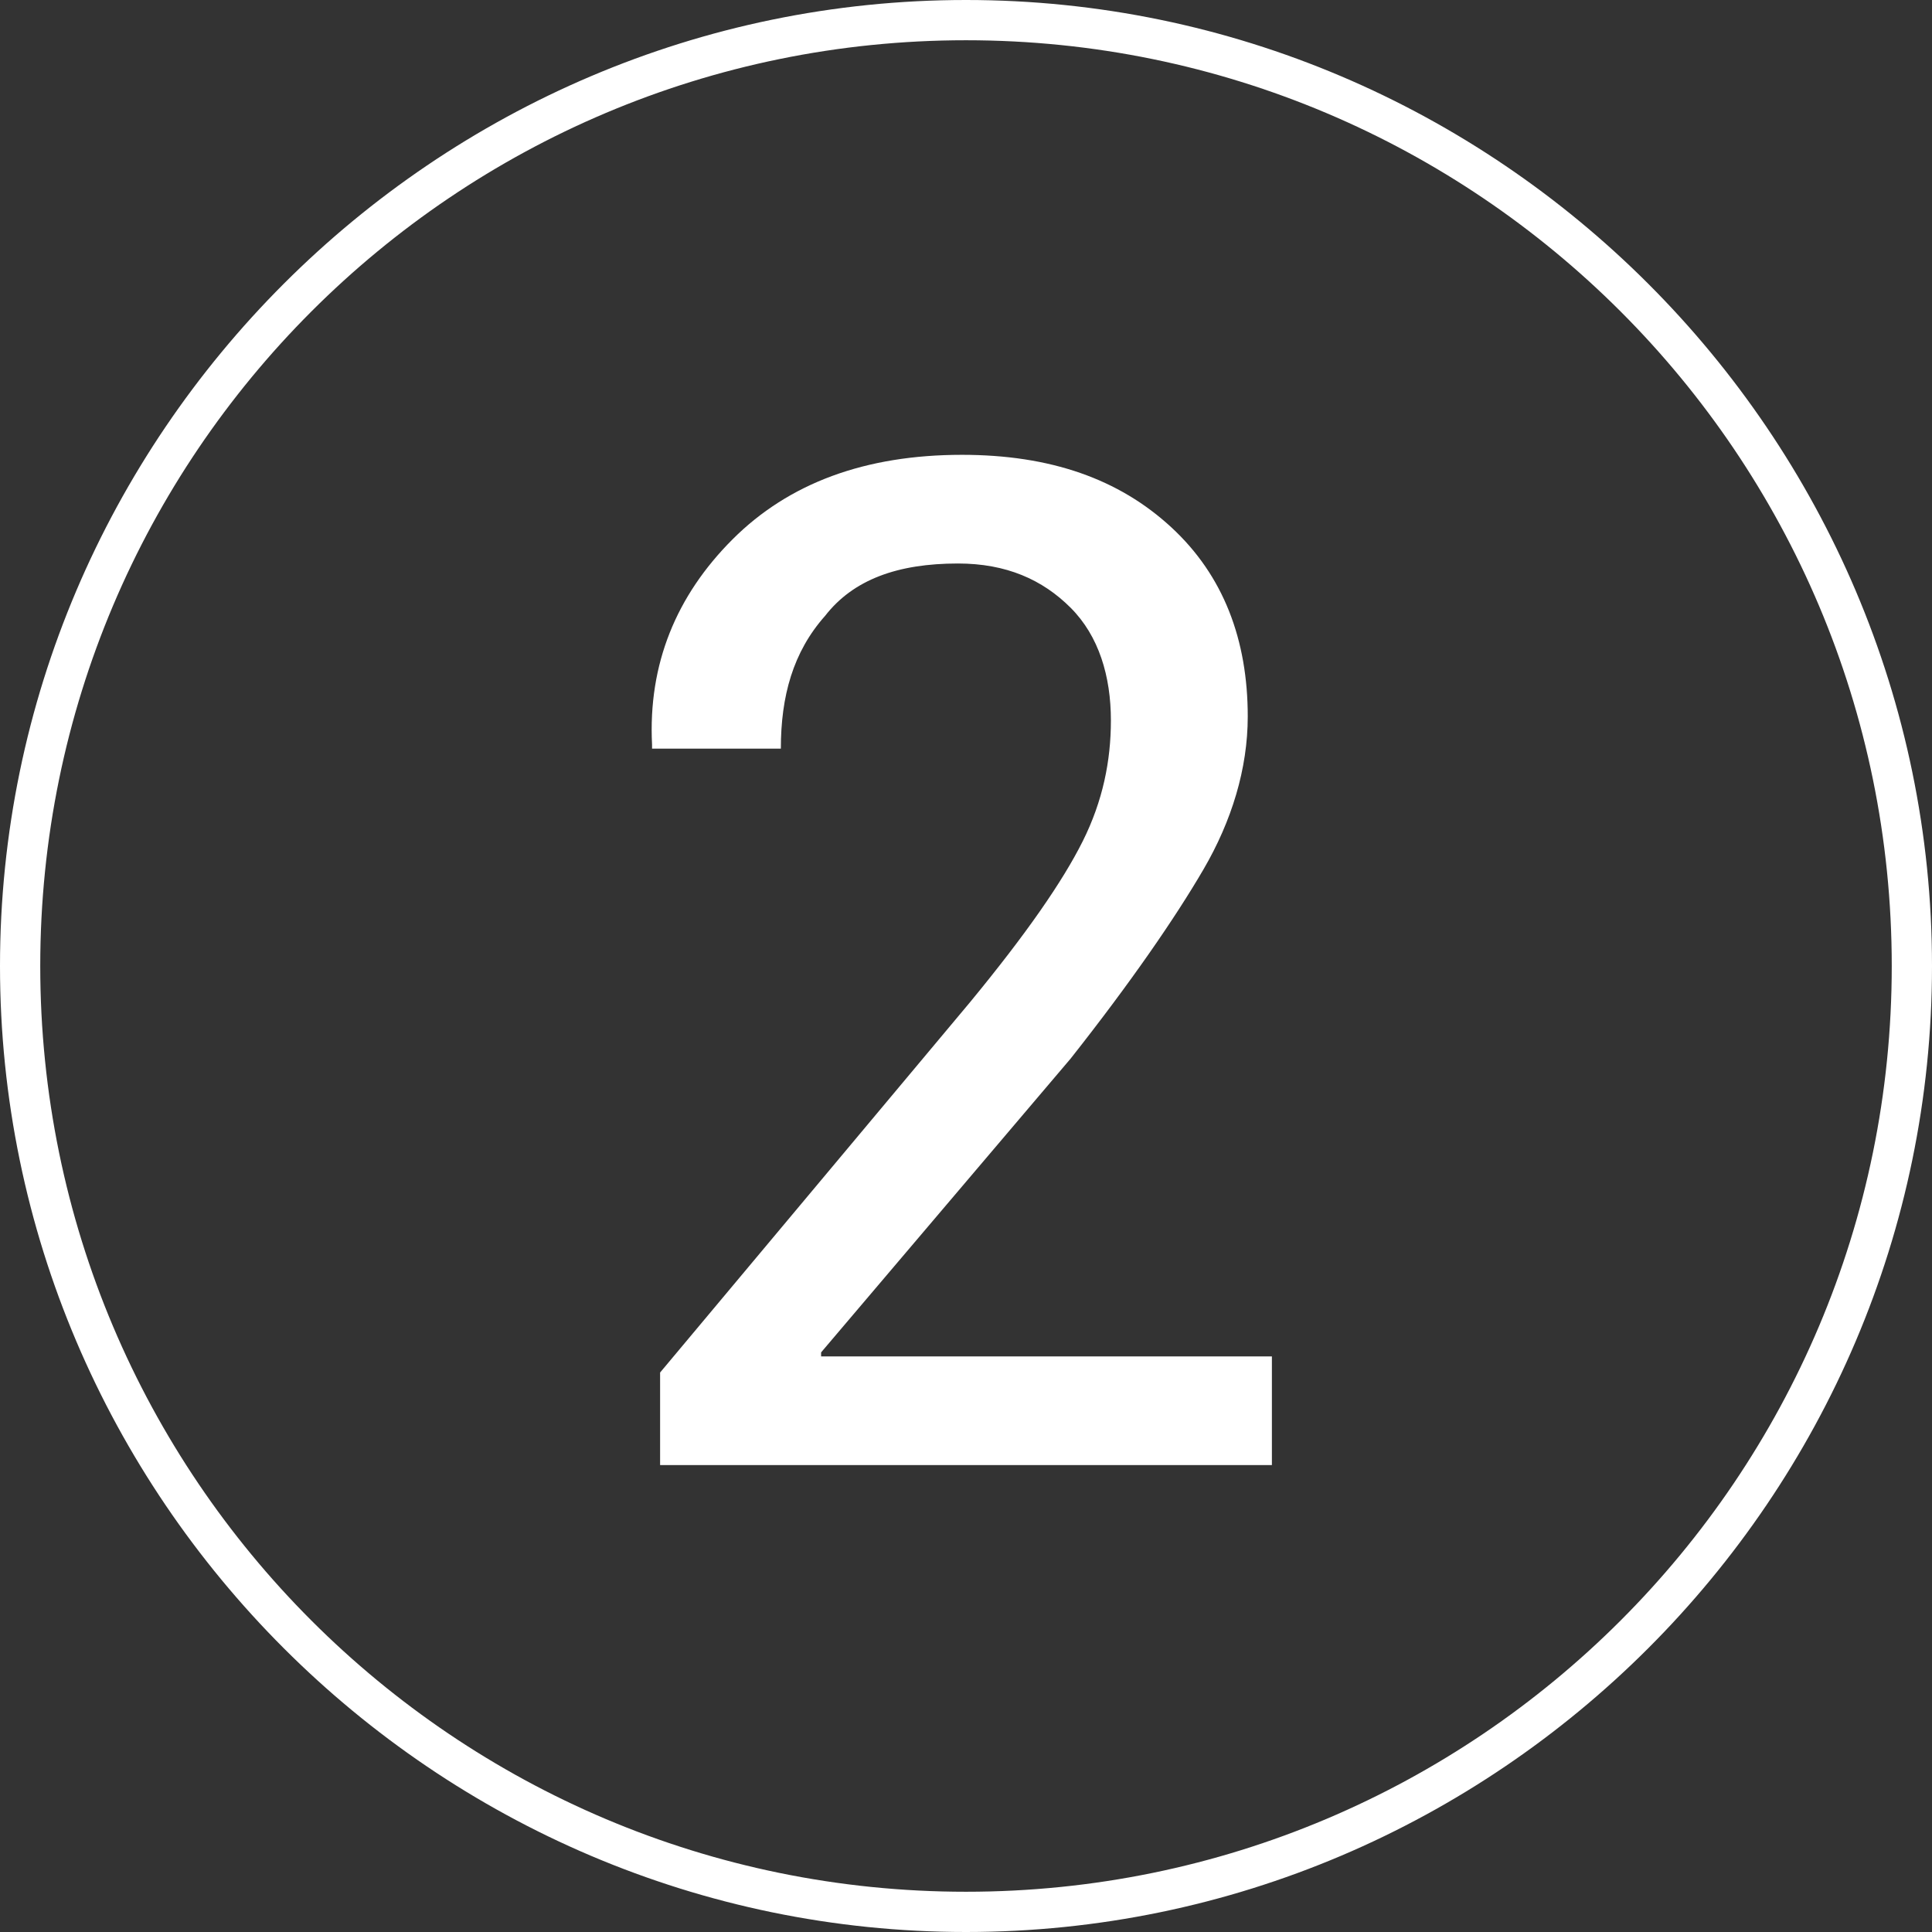
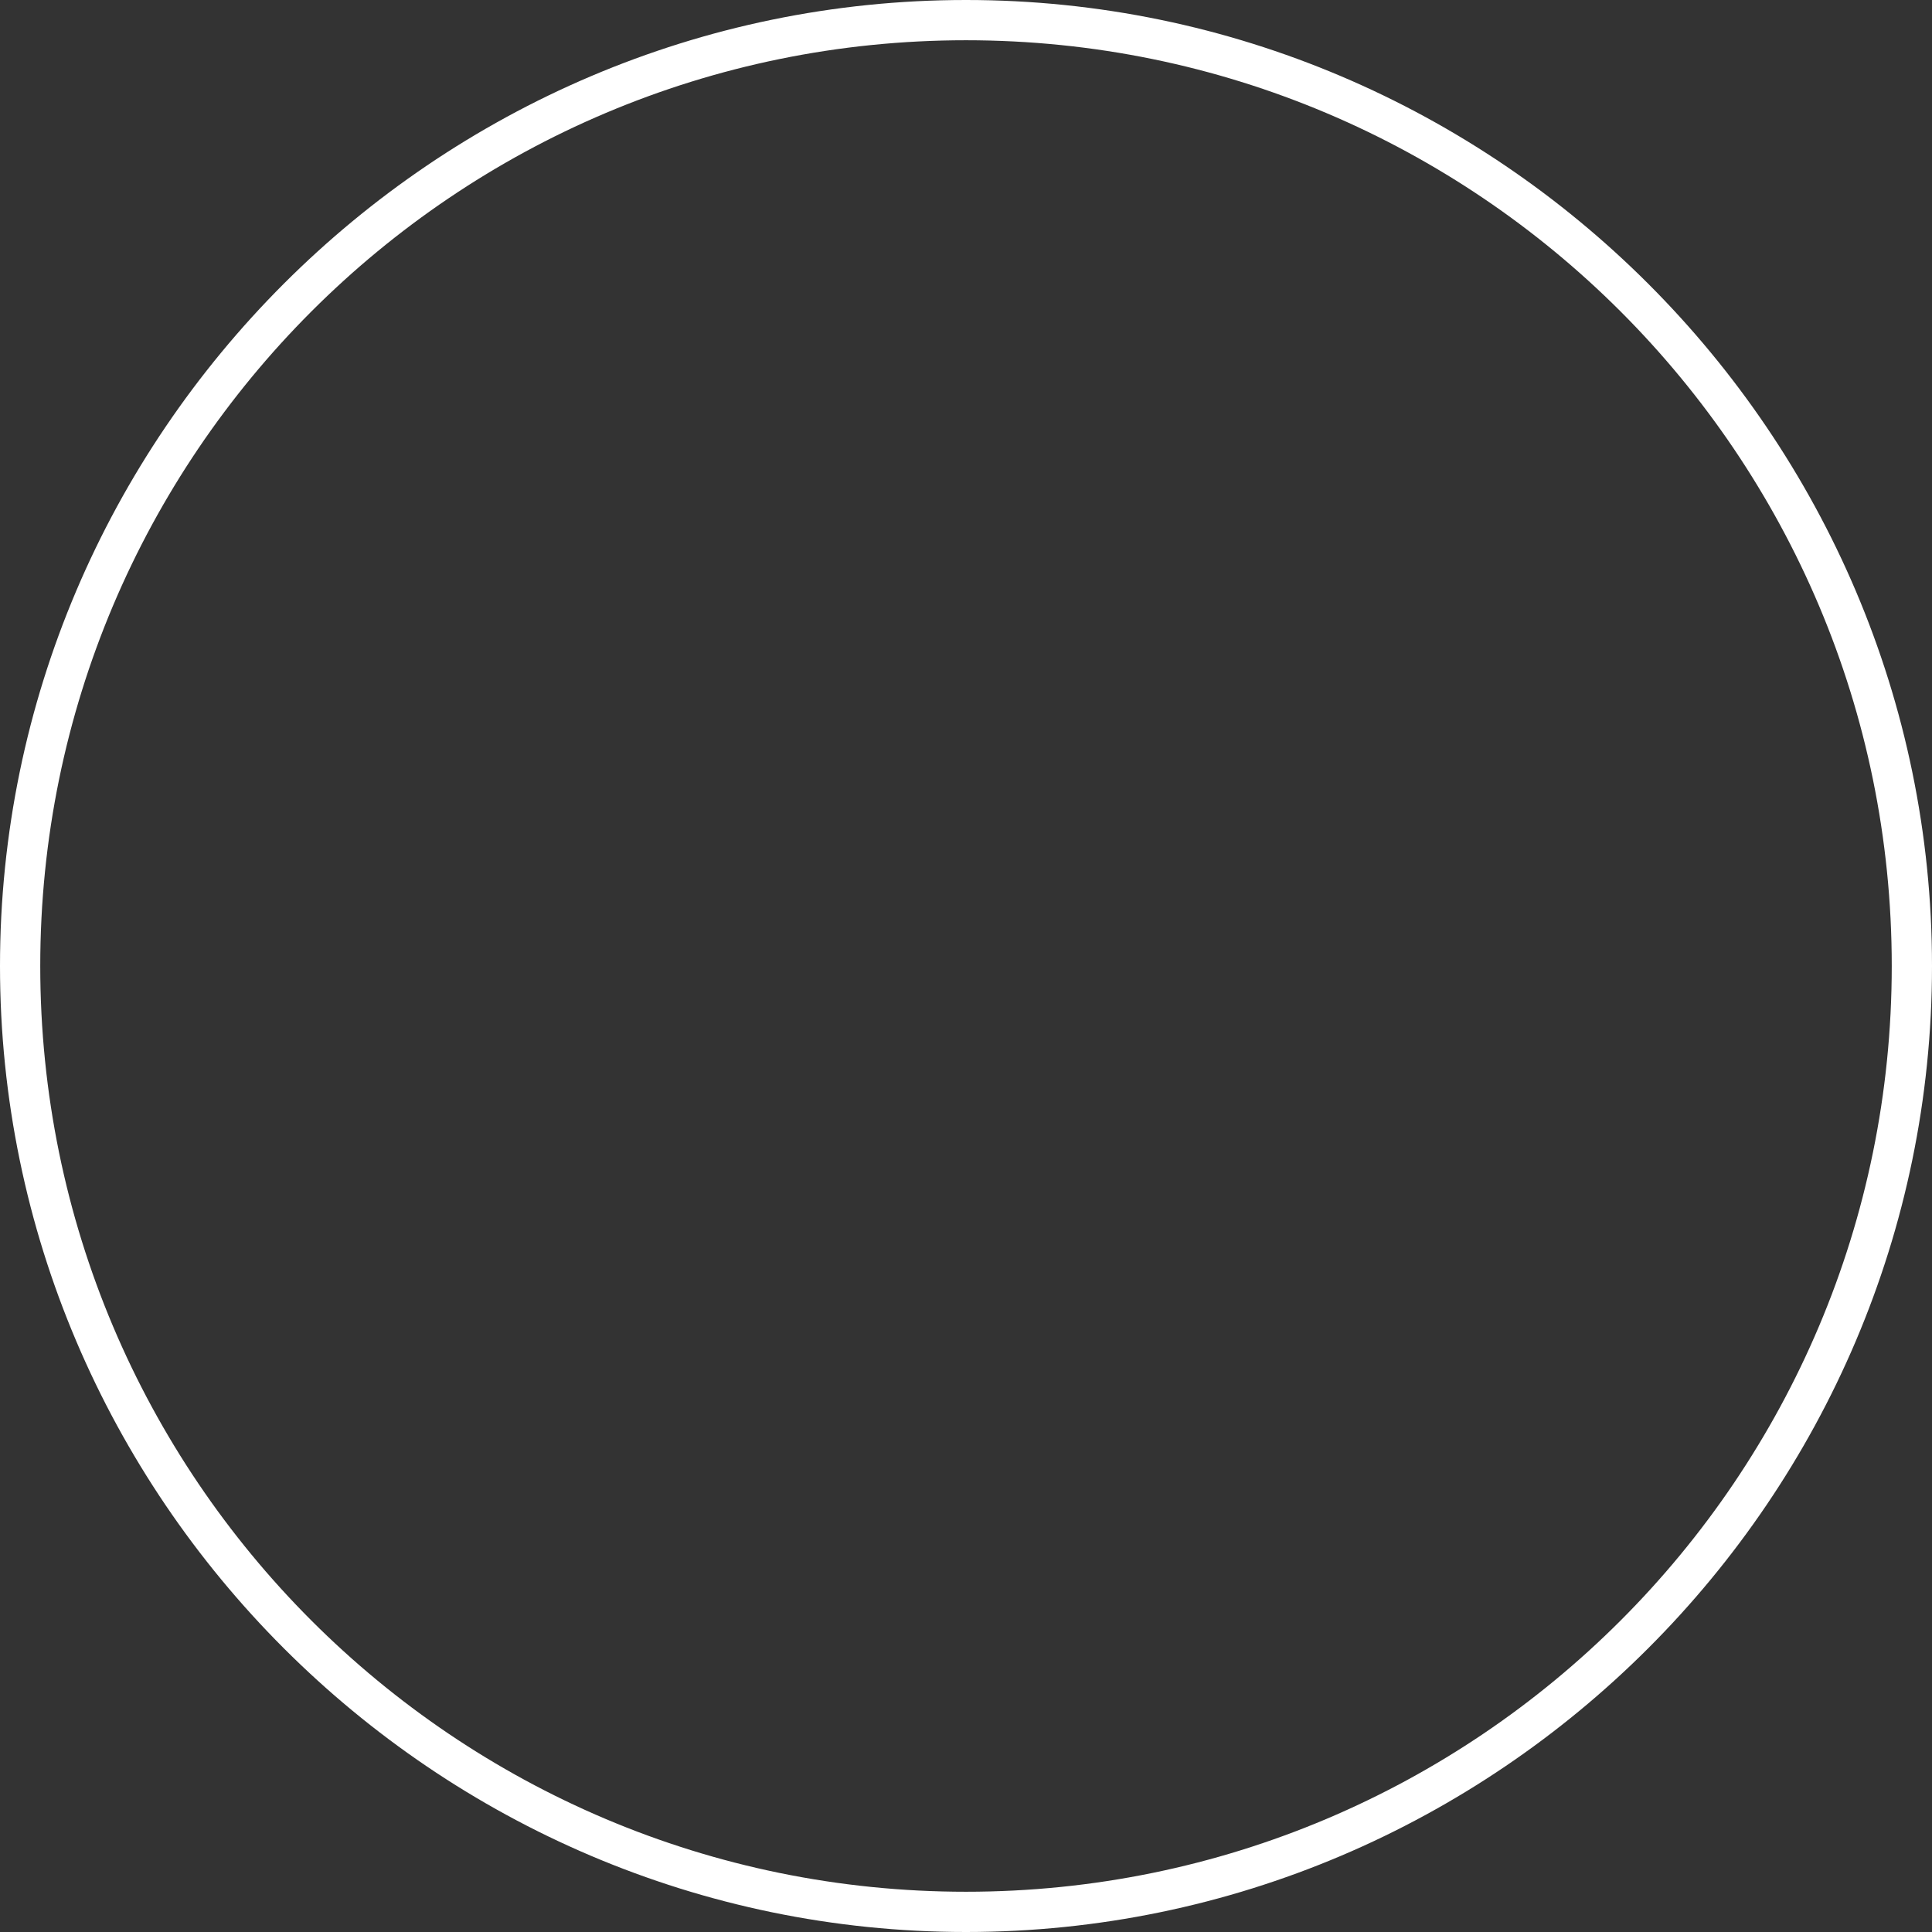
<svg xmlns="http://www.w3.org/2000/svg" id="Layer_1" x="0px" y="0px" viewBox="0 0 48 48" style="enable-background:new 0 0 48 48;" xml:space="preserve">
  <rect x="0" y="0" width="48" height="48" fill="#333333" stroke="none" />
  <style type="text/css"> .st0{fill:#FFFFFF;} </style>
  <title>Group 35</title>
  <desc>Created with Sketch.</desc>
-   <path class="st0" d="M24,0C10.8,0,0,10.8,0,24c0,13.2,10.8,24,24,24s24-10.8,24-24C48,10.8,37.2,0,24,0z M24,47C11.3,47,1,36.7,1,24 C1,11.3,11.3,1,24,1s23,10.3,23,23C47,36.7,36.7,47,24,47z" />
+   <path class="st0" d="M24,0C10.8,0,0,10.8,0,24c0,13.2,10.8,24,24,24s24-10.8,24-24C48,10.8,37.2,0,24,0z M24,47C11.3,47,1,36.7,1,24 C1,11.3,11.3,1,24,1s23,10.3,23,23C47,36.7,36.7,47,24,47" />
  <g>
-     <path class="st0" d="M31.7,36.4H16.4v-2.3l7.7-9.2c1.4-1.7,2.3-3,2.8-4c0.5-1,0.7-2,0.7-3c0-1.1-0.3-2.1-1-2.8 c-0.7-0.7-1.6-1.1-2.8-1.1c-1.5,0-2.6,0.4-3.3,1.3c-0.8,0.9-1.1,2-1.1,3.3h-3.2l0-0.1c-0.1-2,0.6-3.7,2-5.1 c1.4-1.4,3.3-2.1,5.7-2.1c2.2,0,3.9,0.6,5.2,1.8c1.3,1.2,1.9,2.8,1.9,4.7c0,1.3-0.4,2.6-1.1,3.8c-0.7,1.2-1.8,2.8-3.3,4.7l-6.2,7.3 l0,0.1h11.2V36.4z" />
-   </g>
+     </g>
</svg>